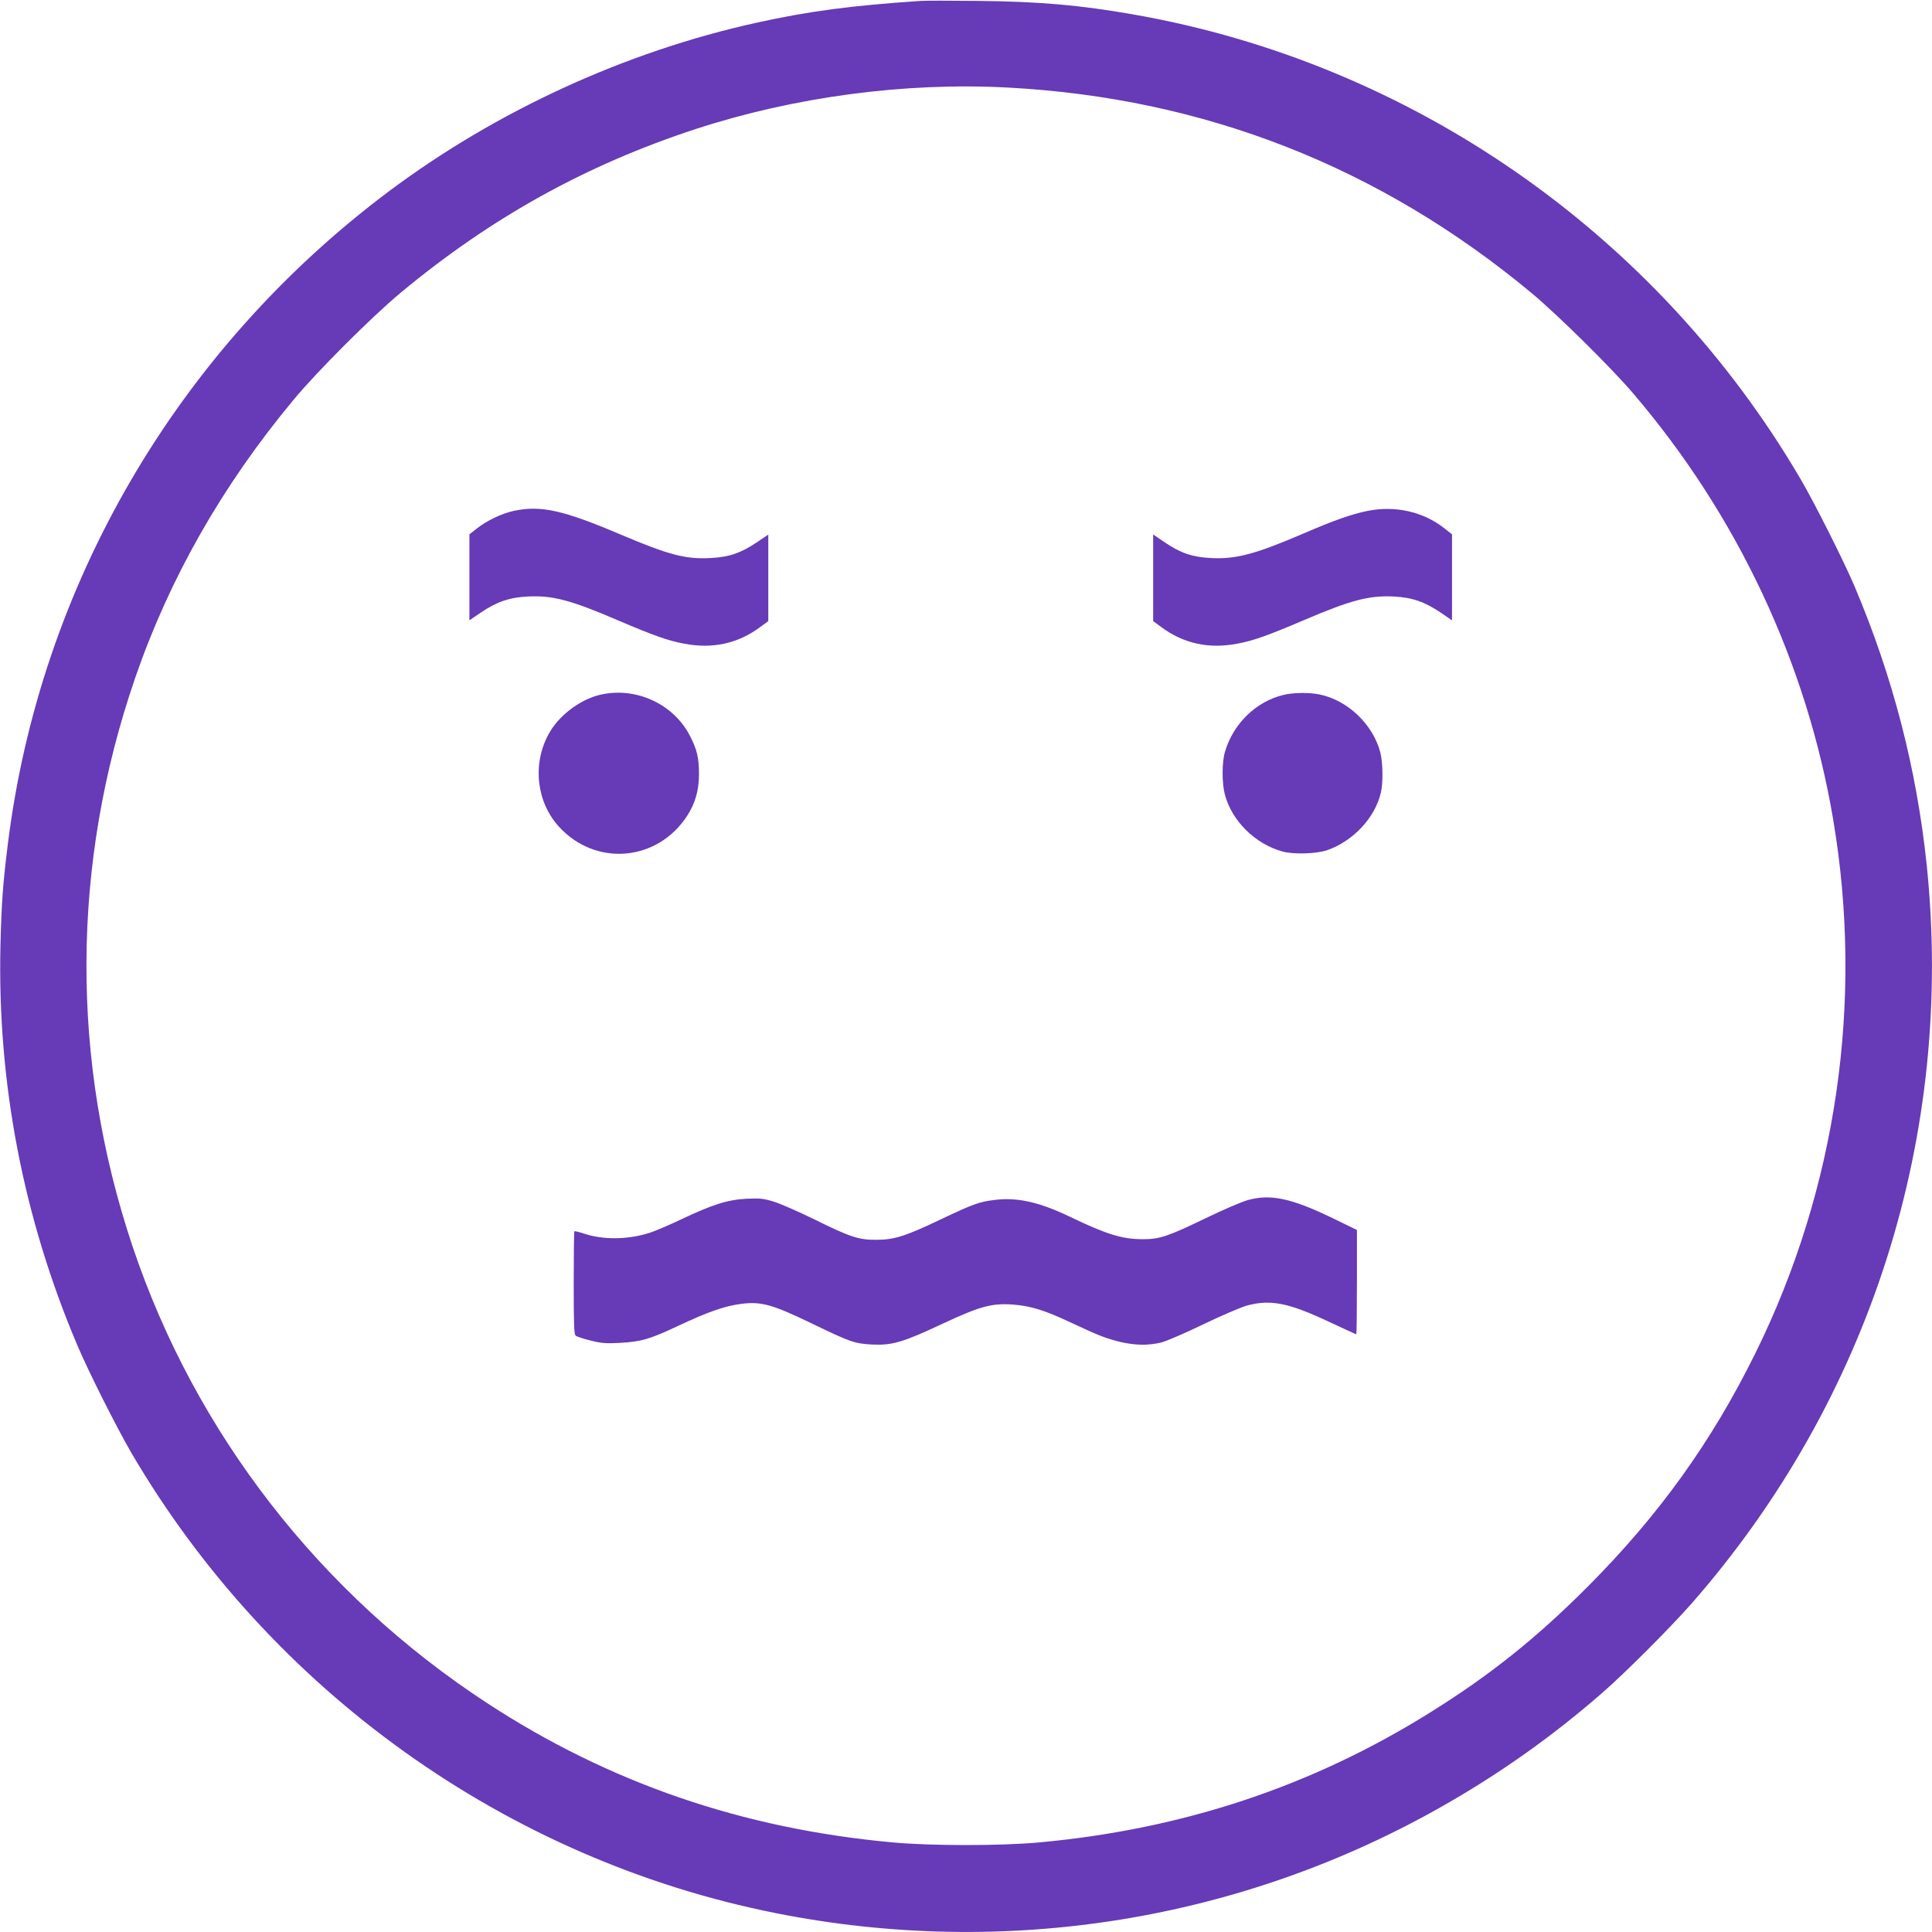
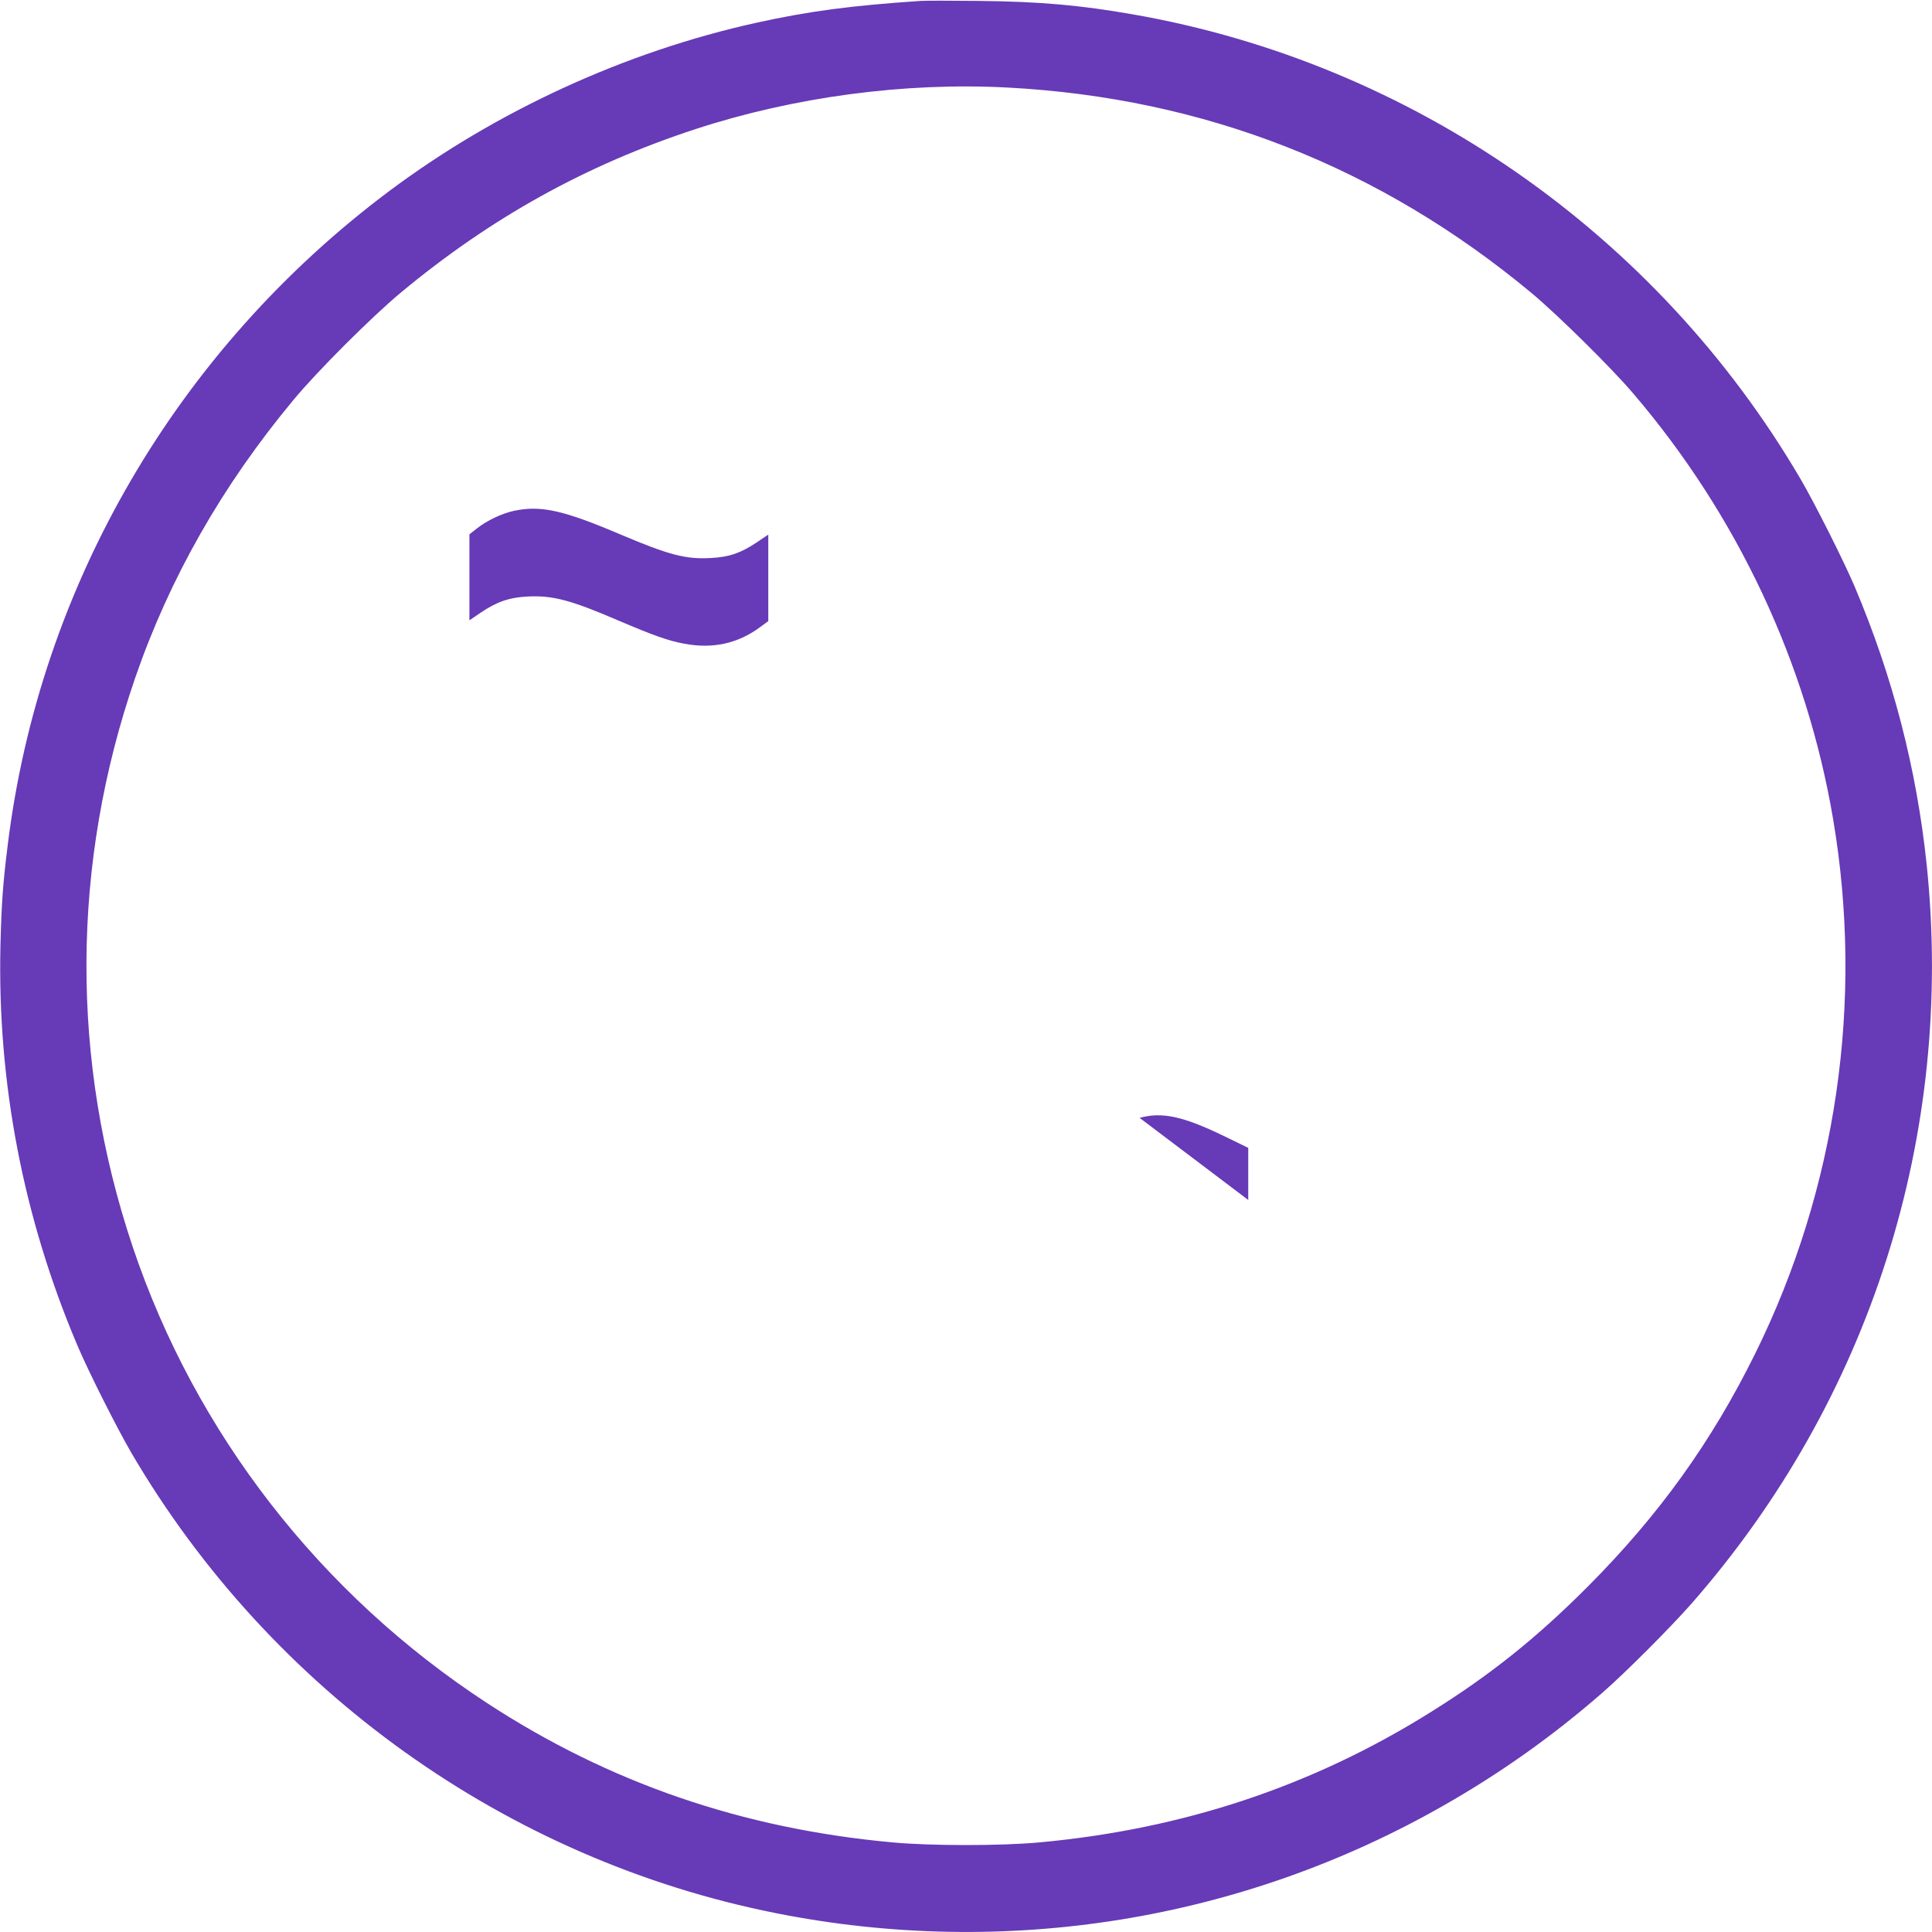
<svg xmlns="http://www.w3.org/2000/svg" version="1.0" width="1280pt" height="1280pt" viewBox="0 0 1280 1280" preserveAspectRatio="xMidYMid meet">
  <g transform="translate(0,1280) scale(0.1,-0.1)" fill="#673ab7" stroke="none">
    <path d="M6100 12794 c-463 -31 -741 -68 -1090 -145 -865 -191 -1718 -582 -2430 -1114 -1404 -1050 -2317 -2613 -2529 -4335 -32 -256 -41 -384 -48 -665 -21 -907 151 -1803 509 -2647 74 -175 262 -548 358 -713 924 -1578 2489 -2696 4270 -3050 1522 -303 3088 -50 4426 714 377 215 722 460 1049 745 152 132 453 434 592 592 1184 1351 1743 3107 1558 4893 -67 639 -225 1250 -480 1851 -72 168 -261 544 -355 705 -952 1625 -2575 2756 -4420 3079 -352 62 -624 86 -1030 90 -179 2 -350 2 -380 0z m575 -574 c1305 -69 2469 -526 3475 -1364 170 -142 523 -490 669 -661 691 -808 1151 -1787 1326 -2823 204 -1204 23 -2447 -515 -3537 -290 -588 -639 -1073 -1110 -1546 -341 -342 -649 -588 -1044 -834 -782 -489 -1636 -773 -2586 -861 -252 -24 -728 -24 -980 0 -993 91 -1876 395 -2685 924 -1103 721 -1931 1787 -2346 3022 -414 1234 -408 2535 16 3767 227 660 577 1276 1049 1843 156 189 521 553 711 711 598 497 1227 846 1954 1084 652 213 1385 311 2066 275z" />
    <path d="M3403 9415 c-79 -17 -177 -64 -242 -115 l-51 -40 0 -285 0 -285 73 50 c108 73 191 102 314 108 166 8 283 -23 602 -160 230 -98 328 -133 431 -152 191 -37 359 0 507 110 l53 39 0 286 0 287 -79 -53 c-103 -69 -181 -96 -302 -102 -167 -9 -275 19 -603 158 -374 159 -525 193 -703 154z" />
-     <path d="M9060 9415 c-107 -22 -221 -62 -418 -147 -328 -141 -454 -174 -621 -165 -121 6 -200 33 -303 103 l-78 53 0 -287 0 -287 53 -39 c148 -110 316 -147 507 -110 103 19 201 54 433 153 313 134 436 167 600 159 123 -6 206 -35 314 -108 l73 -50 0 285 0 285 -51 40 c-139 110 -326 152 -509 115z" />
-     <path d="M3972 8196 c-134 -33 -275 -141 -339 -263 -107 -199 -78 -447 70 -610 243 -266 651 -232 849 71 54 83 79 171 79 277 0 106 -13 164 -60 254 -110 214 -363 328 -599 271z" />
-     <path d="M8503 8196 c-182 -44 -332 -190 -387 -376 -21 -70 -21 -207 -1 -284 46 -174 200 -327 380 -377 73 -21 227 -16 297 8 173 60 319 216 357 383 15 66 13 197 -4 265 -49 186 -216 346 -403 384 -68 14 -173 13 -239 -3z" />
-     <path d="M8270 4850 c-41 -11 -167 -65 -280 -120 -251 -121 -306 -140 -416 -140 -139 0 -238 30 -484 148 -206 99 -352 131 -501 112 -101 -12 -142 -27 -359 -130 -233 -111 -306 -134 -425 -134 -116 -1 -174 19 -409 135 -100 49 -218 101 -264 116 -73 23 -95 25 -185 21 -125 -6 -227 -38 -437 -138 -80 -38 -174 -78 -210 -89 -144 -45 -307 -46 -434 -3 -31 10 -58 17 -61 14 -2 -3 -4 -157 -4 -342 0 -271 2 -340 13 -349 7 -6 51 -21 97 -32 70 -18 102 -21 194 -16 143 8 197 23 386 112 203 95 311 133 423 147 130 16 205 -5 466 -131 254 -123 282 -133 401 -139 131 -6 204 16 464 138 246 115 325 137 465 127 119 -9 212 -38 382 -118 188 -88 233 -106 332 -130 98 -23 187 -24 270 -3 33 8 158 62 276 119 118 57 249 113 290 125 158 43 278 19 553 -111 93 -43 170 -79 173 -79 2 0 4 156 4 346 l0 345 -162 79 c-274 132 -408 160 -558 120z" />
+     <path d="M8270 4850 l0 345 -162 79 c-274 132 -408 160 -558 120z" />
  </g>
</svg>